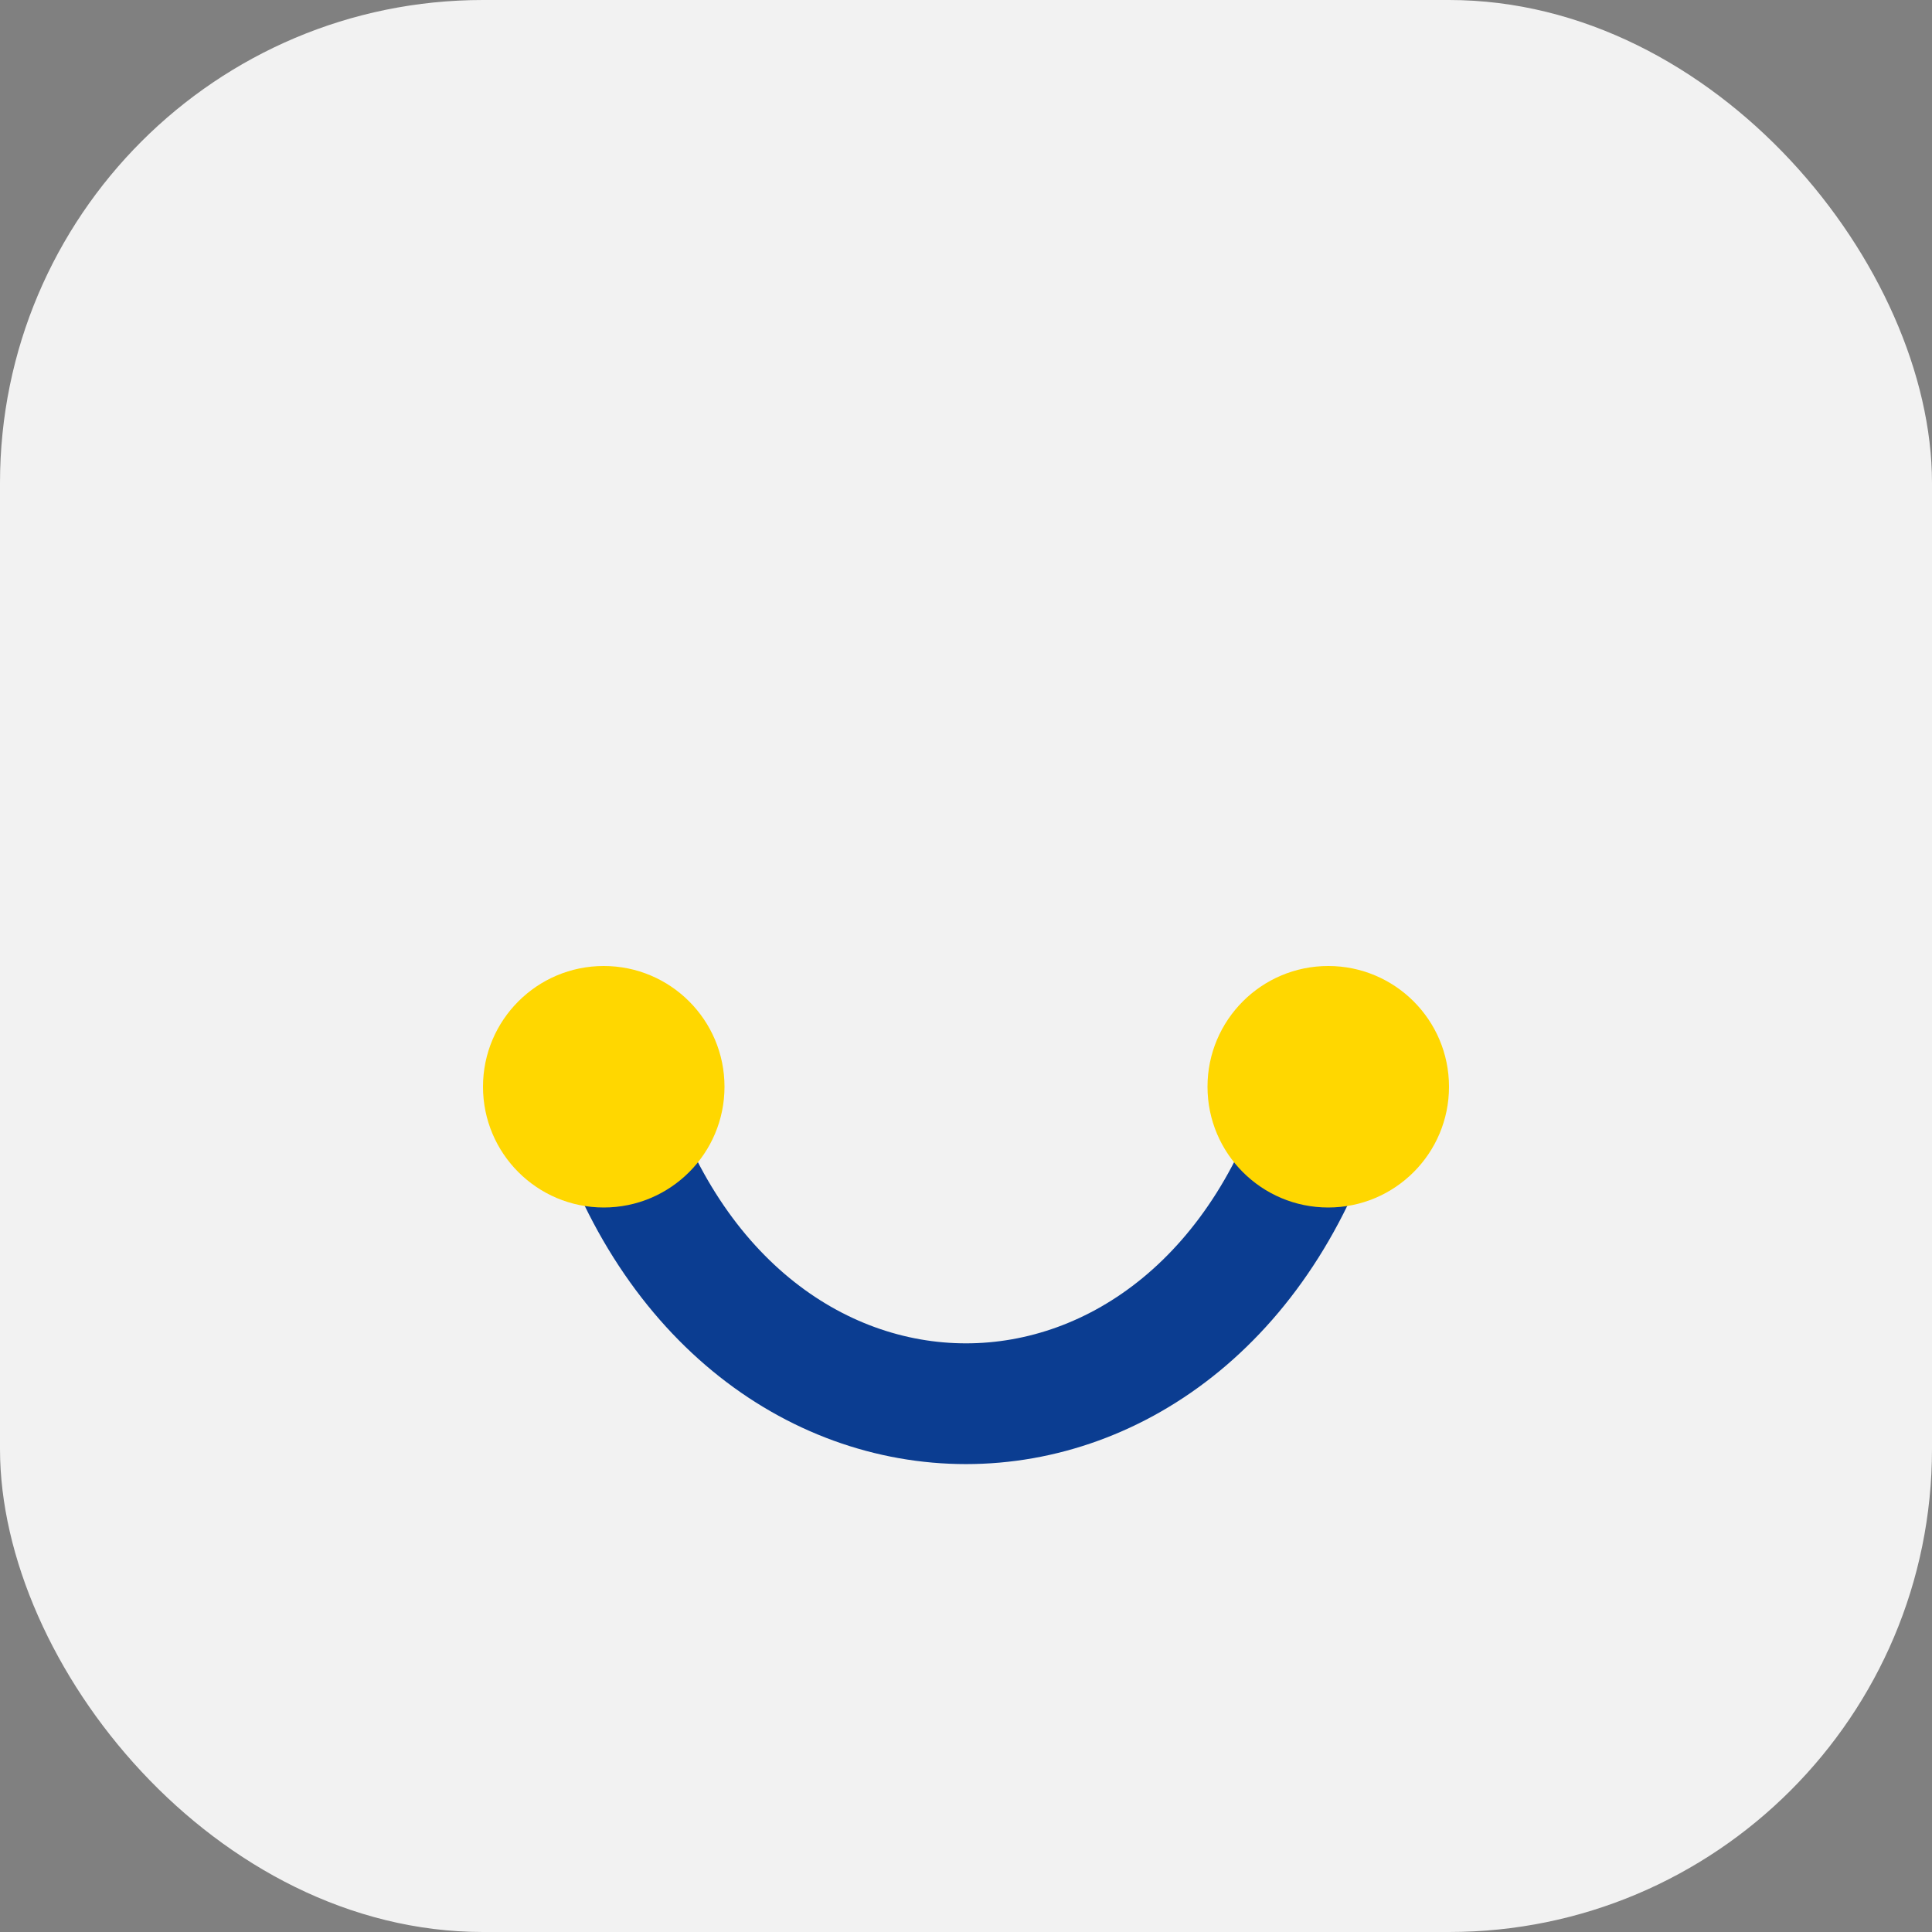
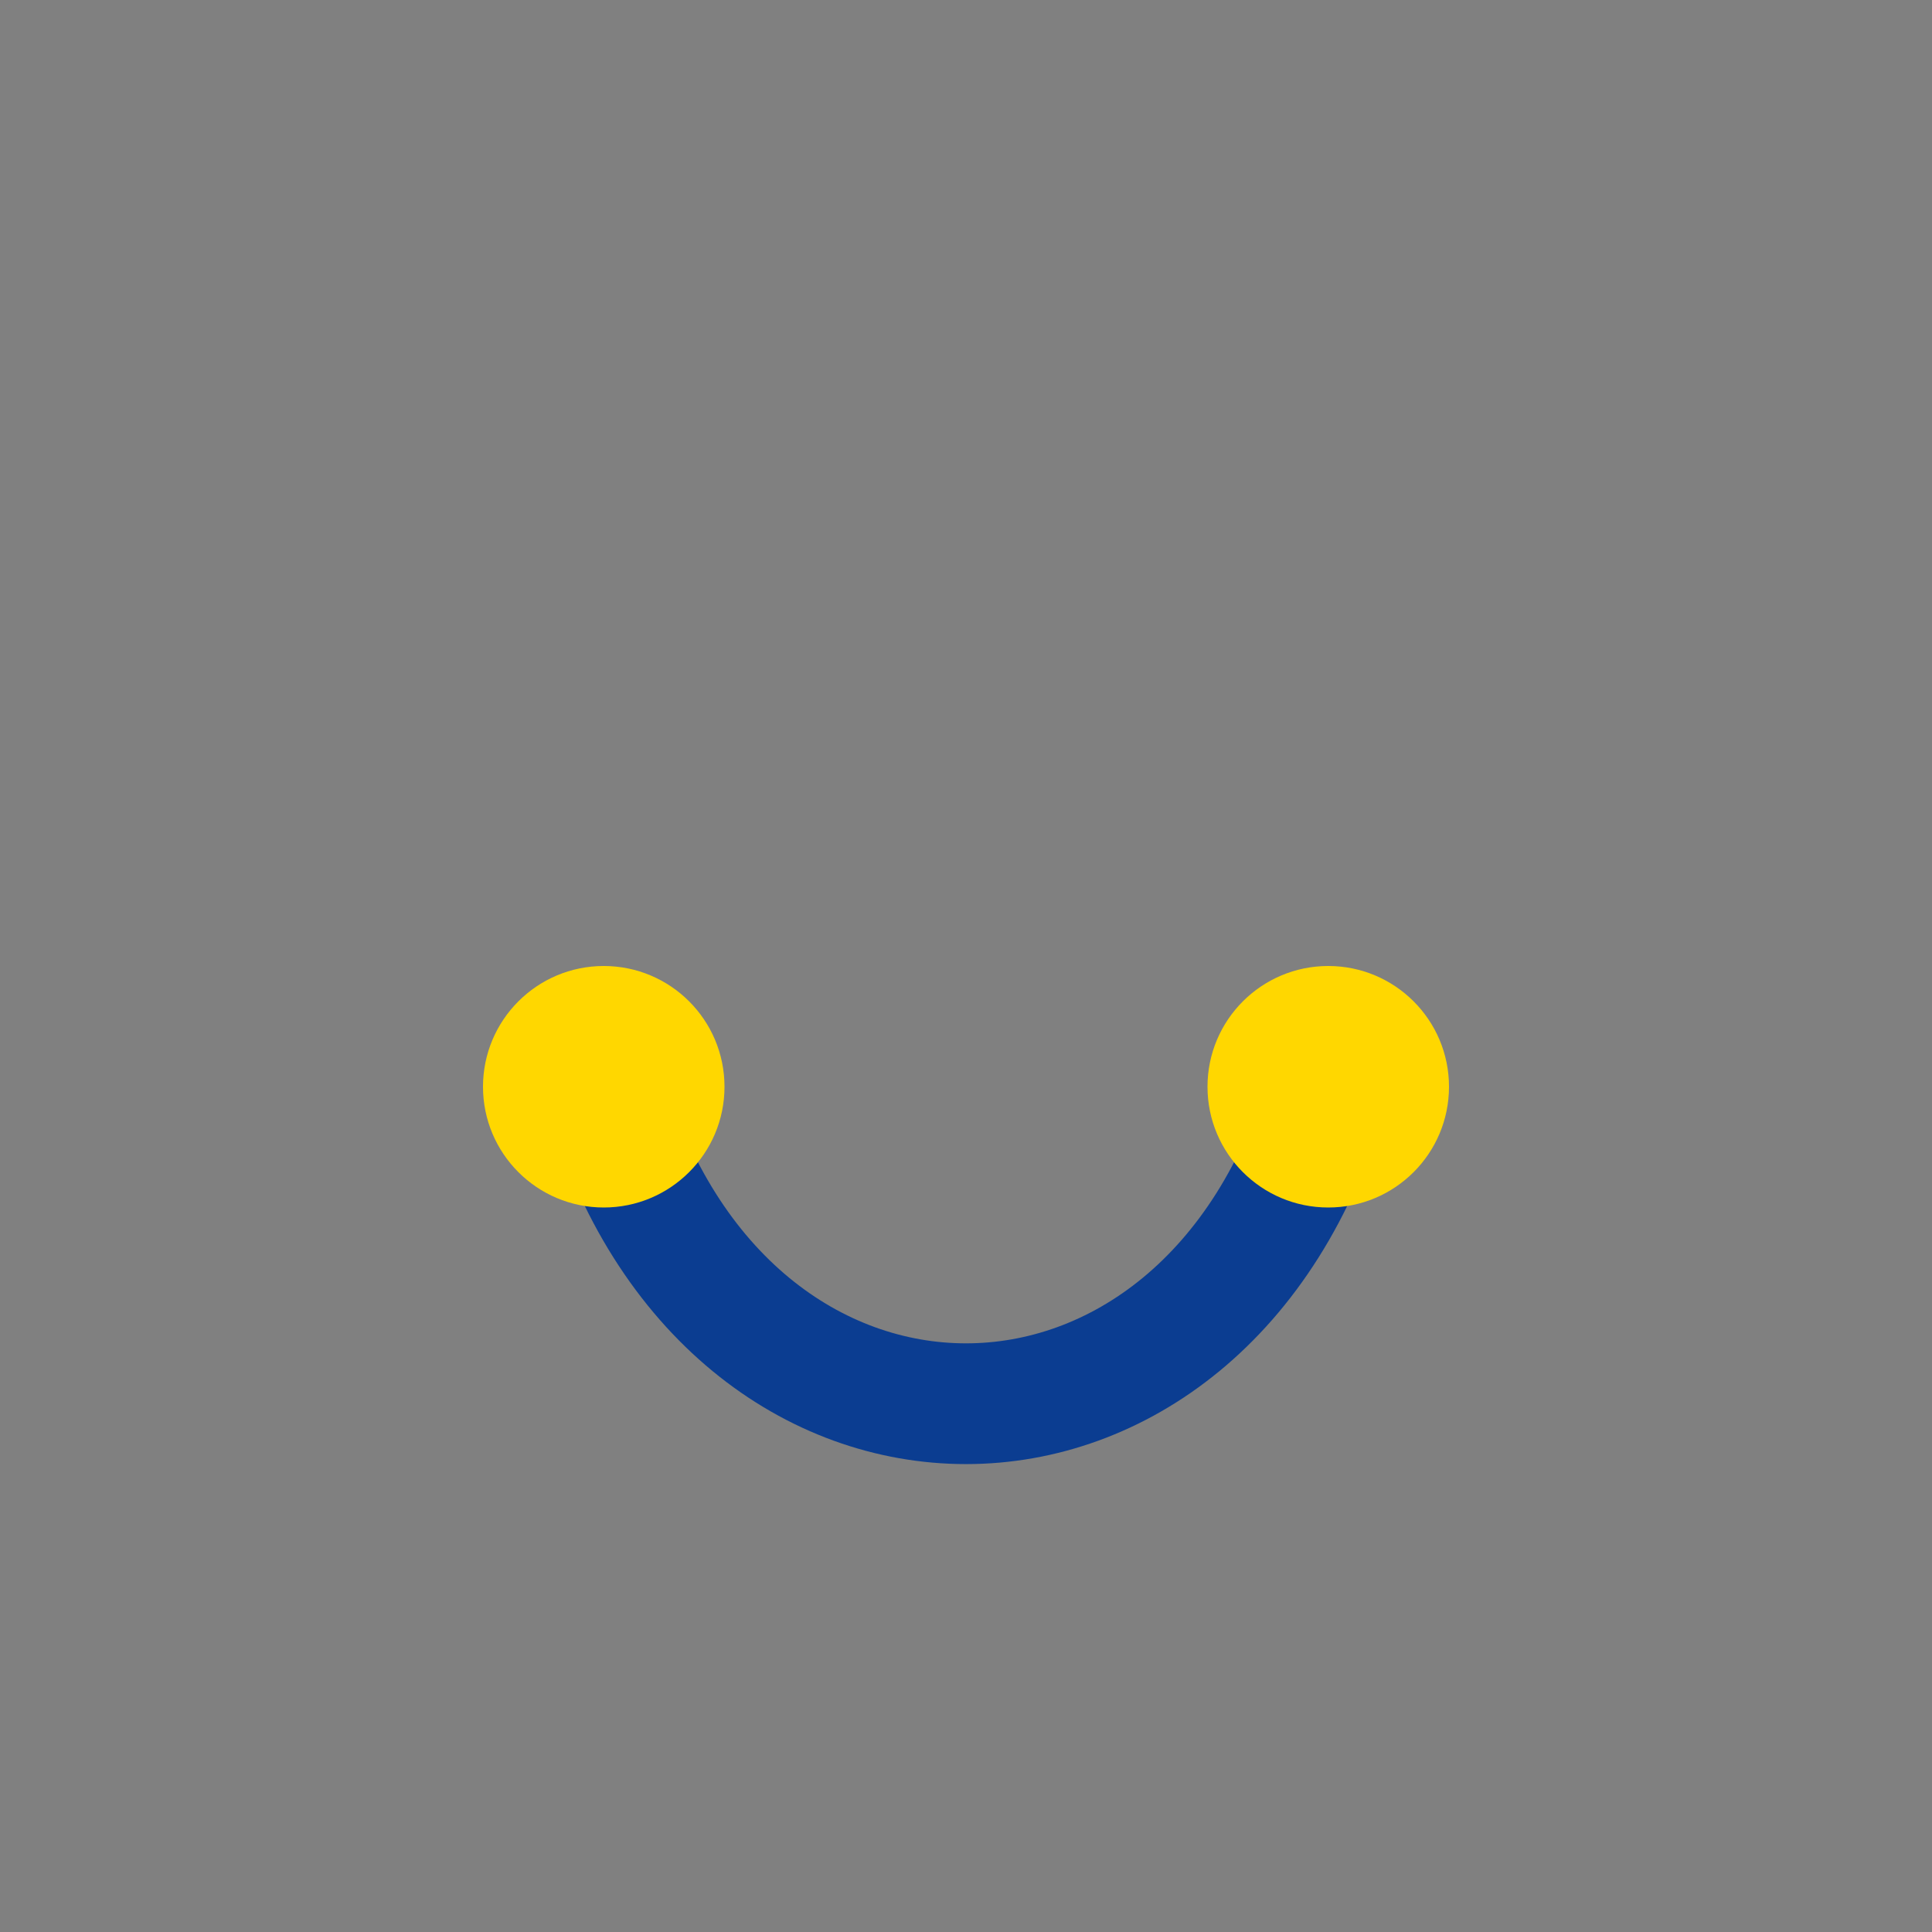
<svg xmlns="http://www.w3.org/2000/svg" width="32" height="32" viewBox="0 0 32 32">
  <rect x="0" y="0" width="32" height="32" fill="#808080" stroke="none" />
-   <rect width="32" height="32" rx="8" fill="#F2F2F2" />
  <path d="M10 18c2 7 10 7 12 0" stroke="#0B3D91" stroke-width="2" fill="none" />
  <circle cx="10" cy="18" r="2" fill="#FFD700" />
  <circle cx="22" cy="18" r="2" fill="#FFD700" />
</svg>